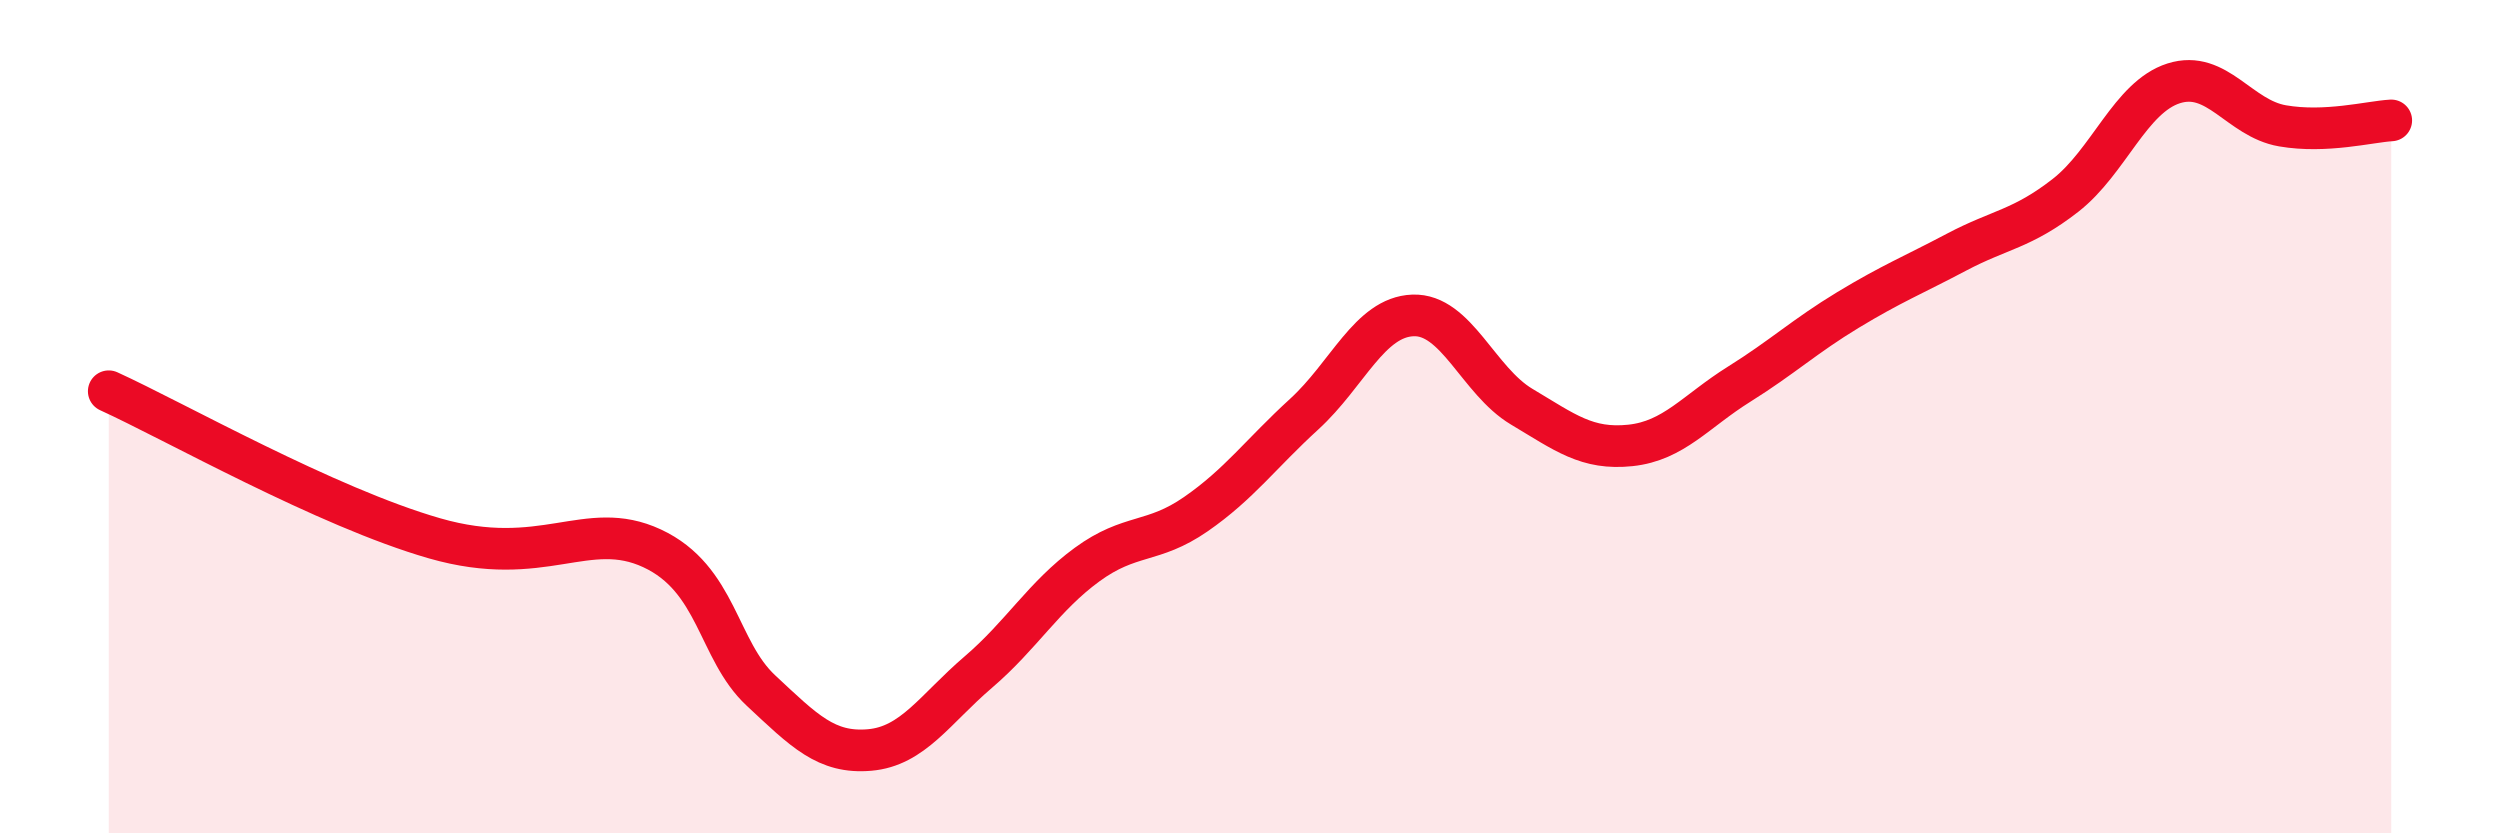
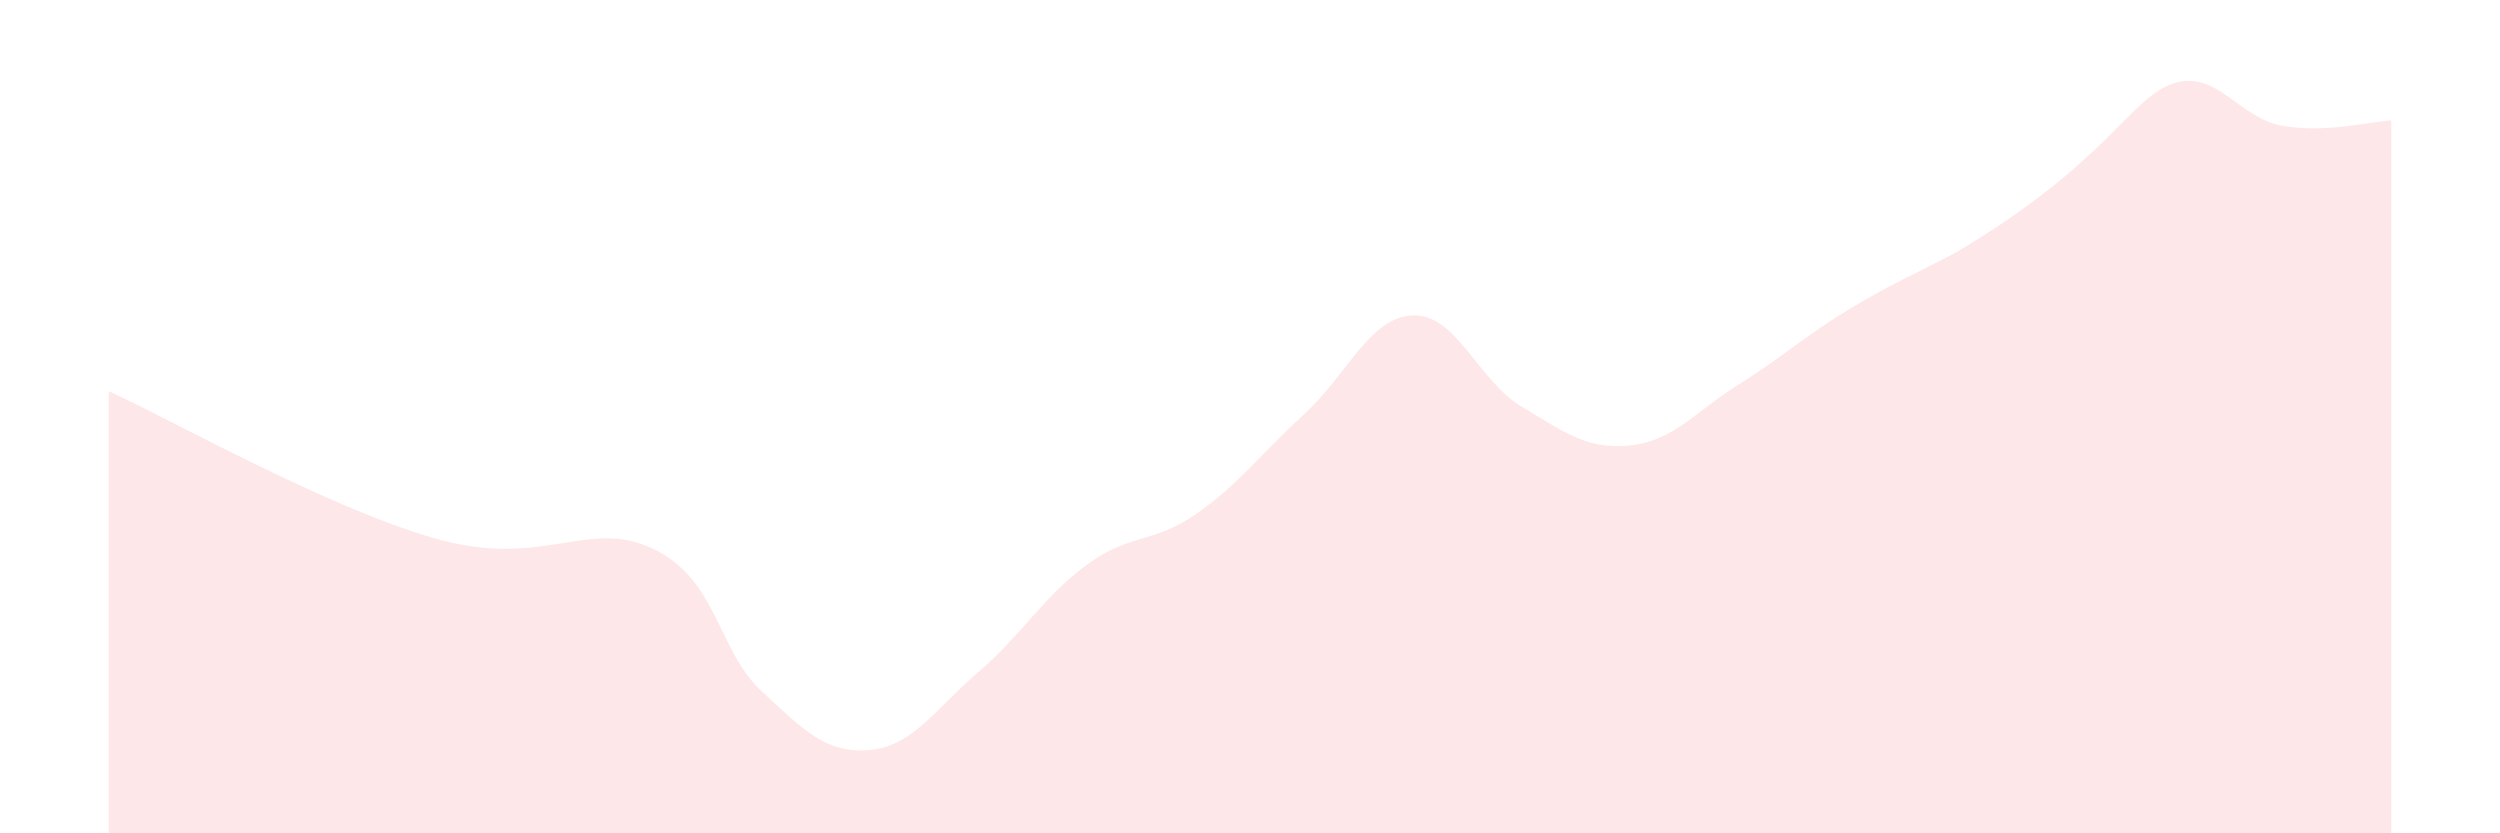
<svg xmlns="http://www.w3.org/2000/svg" width="60" height="20" viewBox="0 0 60 20">
-   <path d="M 2.61,9.39 C 4.17,10.1 7.82,12.17 10.43,12.92 C 13.04,13.67 14.08,12.43 15.65,13.16 C 17.22,13.89 17.22,15.6 18.26,16.57 C 19.3,17.54 19.83,18.09 20.87,18 C 21.91,17.91 22.44,17.02 23.48,16.13 C 24.52,15.24 25.05,14.31 26.09,13.55 C 27.13,12.79 27.66,13.06 28.7,12.34 C 29.74,11.62 30.26,10.89 31.3,9.94 C 32.34,8.99 32.87,7.61 33.91,7.57 C 34.95,7.53 35.48,9.14 36.52,9.76 C 37.56,10.38 38.09,10.8 39.13,10.69 C 40.17,10.58 40.7,9.87 41.74,9.22 C 42.78,8.57 43.31,8.07 44.35,7.44 C 45.39,6.81 45.92,6.6 46.96,6.05 C 48,5.5 48.53,5.5 49.57,4.69 C 50.61,3.88 51.13,2.33 52.17,2 C 53.21,1.67 53.74,2.84 54.78,3.02 C 55.82,3.2 56.87,2.92 57.39,2.89L57.39 20L2.61 20Z" fill="#EB0A25" opacity="0.1" stroke-linecap="round" stroke-linejoin="round" />
-   <path d="M 2.61,9.39 C 4.17,10.1 7.82,12.17 10.43,12.92 C 13.04,13.67 14.08,12.43 15.65,13.16 C 17.22,13.89 17.22,15.6 18.26,16.57 C 19.3,17.54 19.83,18.09 20.87,18 C 21.91,17.91 22.44,17.02 23.48,16.13 C 24.52,15.24 25.05,14.31 26.09,13.55 C 27.13,12.79 27.66,13.06 28.7,12.34 C 29.74,11.62 30.26,10.89 31.3,9.94 C 32.34,8.99 32.87,7.61 33.91,7.57 C 34.95,7.53 35.48,9.14 36.52,9.76 C 37.56,10.38 38.09,10.8 39.13,10.69 C 40.17,10.58 40.7,9.87 41.74,9.22 C 42.78,8.57 43.31,8.07 44.35,7.44 C 45.39,6.81 45.92,6.6 46.96,6.05 C 48,5.5 48.53,5.5 49.57,4.69 C 50.61,3.88 51.13,2.33 52.17,2 C 53.21,1.67 53.74,2.84 54.78,3.02 C 55.82,3.2 56.87,2.92 57.39,2.89" stroke="#EB0A25" stroke-width="1" fill="none" stroke-linecap="round" stroke-linejoin="round" />
+   <path d="M 2.61,9.39 C 4.17,10.1 7.82,12.17 10.43,12.92 C 13.04,13.67 14.08,12.43 15.65,13.16 C 17.22,13.89 17.22,15.6 18.26,16.57 C 19.3,17.54 19.83,18.09 20.87,18 C 21.91,17.91 22.44,17.02 23.48,16.13 C 24.52,15.24 25.05,14.31 26.09,13.55 C 27.13,12.79 27.66,13.06 28.7,12.34 C 29.74,11.62 30.26,10.89 31.3,9.94 C 32.34,8.99 32.87,7.61 33.91,7.57 C 34.95,7.53 35.48,9.14 36.52,9.76 C 37.56,10.38 38.09,10.8 39.13,10.69 C 40.17,10.58 40.7,9.87 41.74,9.22 C 42.78,8.57 43.31,8.07 44.35,7.44 C 45.39,6.81 45.92,6.6 46.96,6.05 C 50.61,3.88 51.13,2.33 52.17,2 C 53.21,1.67 53.74,2.84 54.78,3.02 C 55.82,3.2 56.87,2.92 57.39,2.89L57.39 20L2.61 20Z" fill="#EB0A25" opacity="0.1" stroke-linecap="round" stroke-linejoin="round" />
</svg>